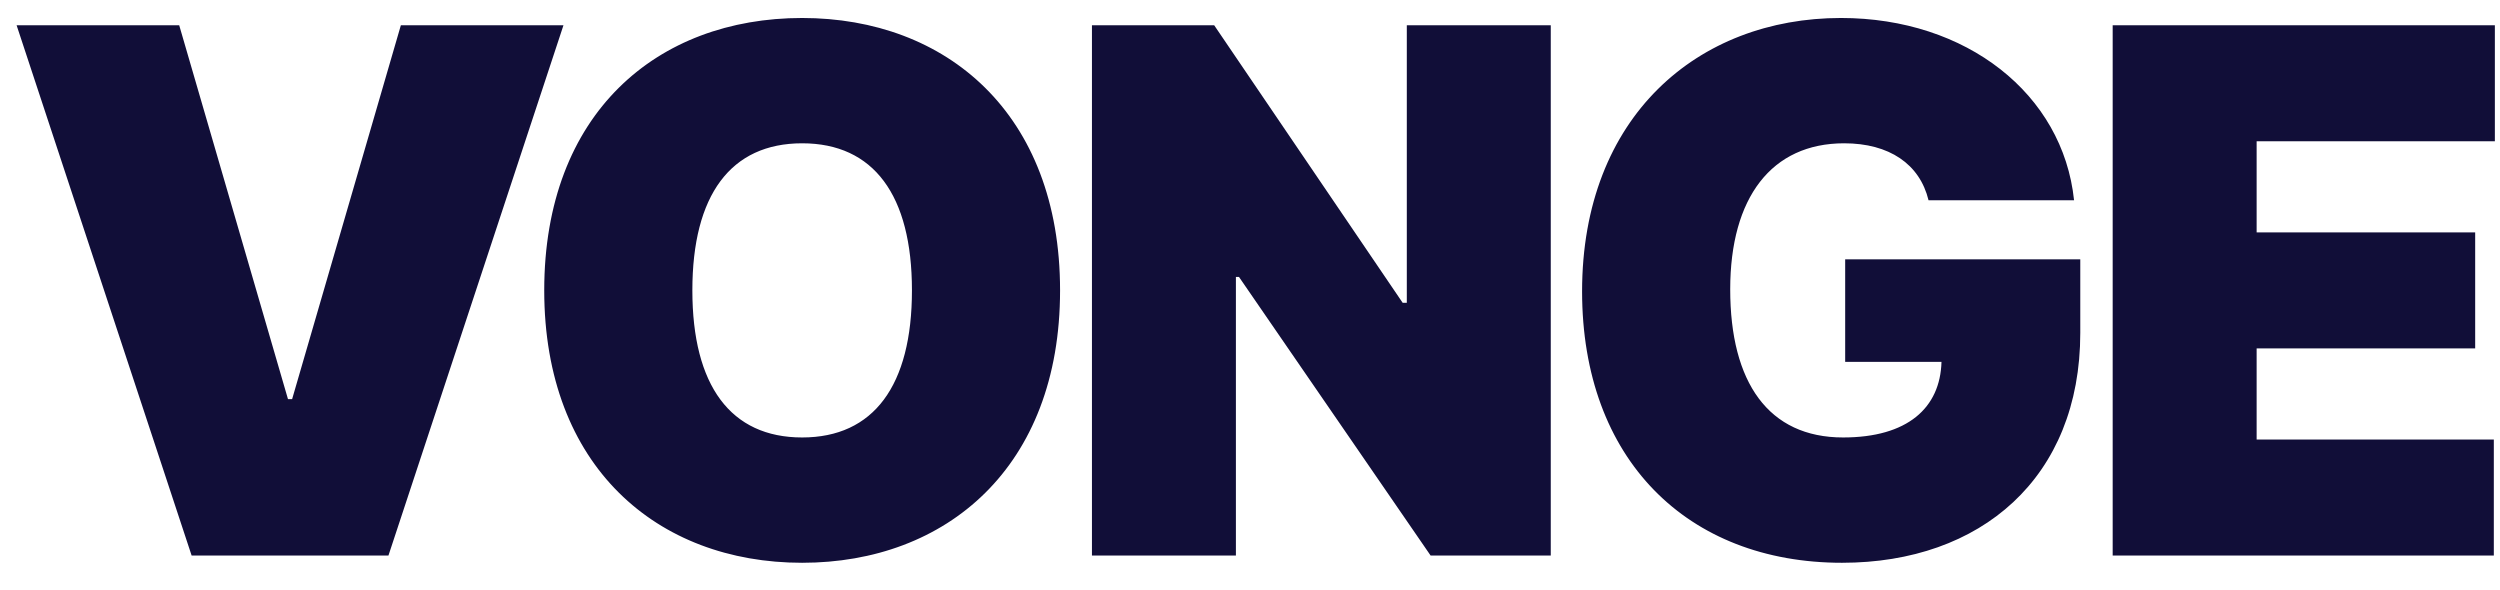
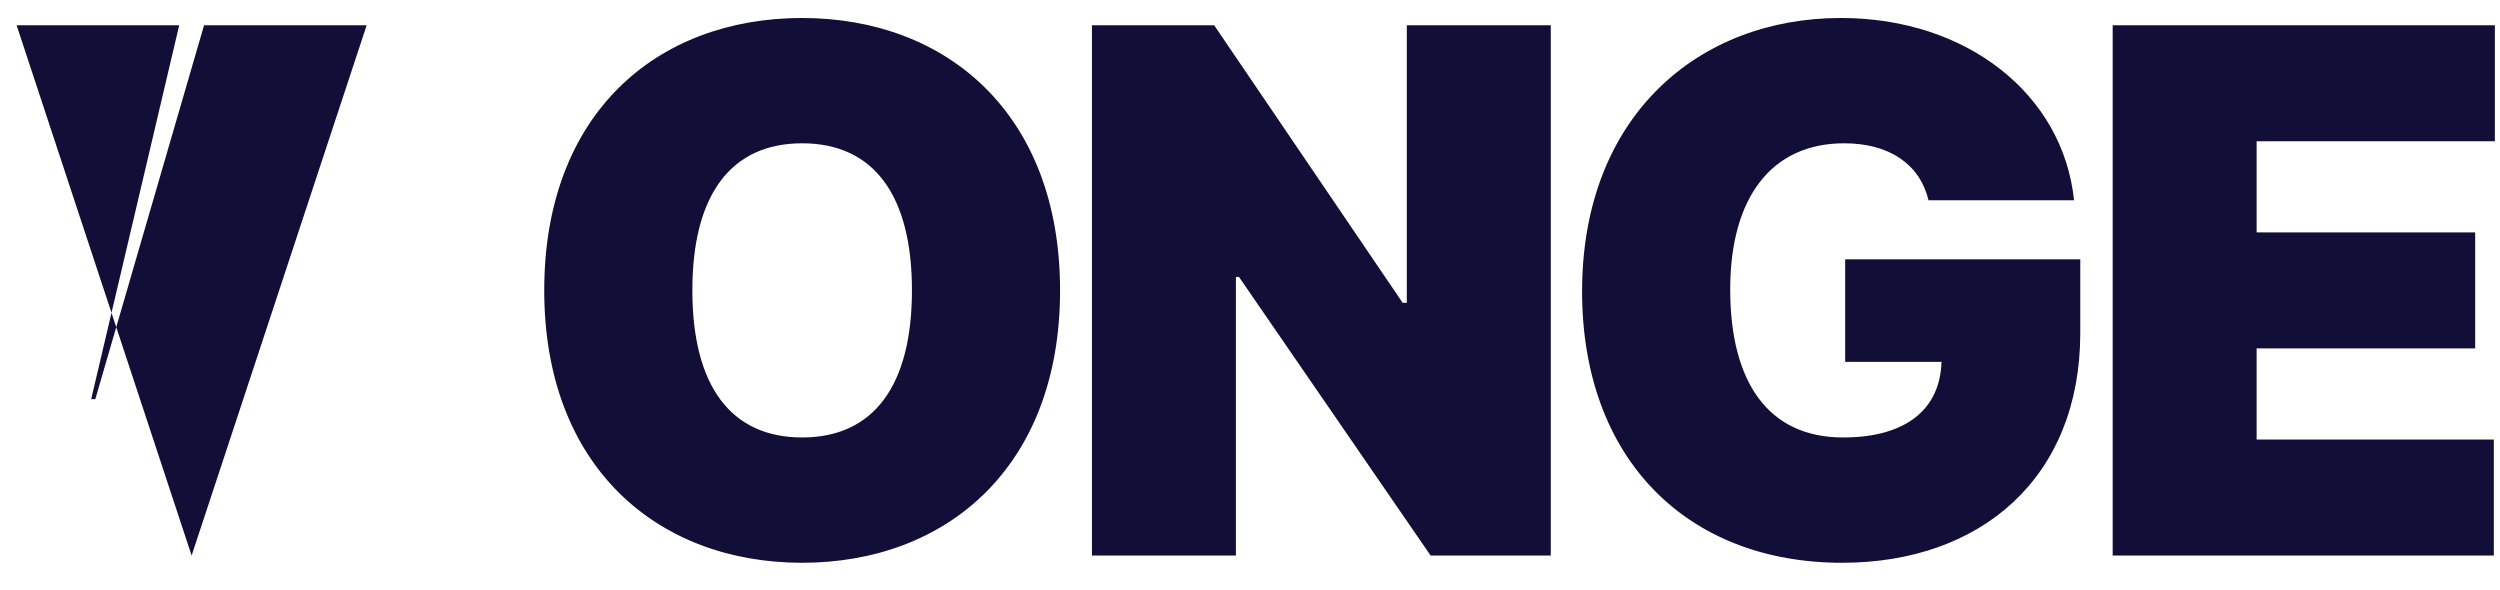
<svg xmlns="http://www.w3.org/2000/svg" fill="none" height="17" viewBox="0 0 72 17" width="72">
-   <path d="m5.161.727h-4.683l5.041 15.273h5.668l5.041-15.273h-4.683l-3.132 10.768h-.119zm25.369 7.636c0-5.101-3.281-7.845-7.428-7.845-4.176 0-7.428 2.744-7.428 7.845 0 5.071 3.251 7.845 7.428 7.845 4.146 0 7.428-2.744 7.428-7.845zm-4.266 0c0 2.744-1.104 4.236-3.162 4.236-2.058 0-3.162-1.491-3.162-4.236 0-2.744 1.104-4.236 3.162-4.236 2.058 0 3.162 1.491 3.162 4.236zm18.398-7.636h-4.146v7.994h-.119l-5.429-7.994h-3.52v15.273h4.146v-8.024h.089l5.519 8.024h3.46zm10.88 5.041h4.191c-.321-3.065-3.102-5.25-6.712-5.25-4.117 0-7.457 2.834-7.457 7.875 0 4.832 3.028 7.815 7.487 7.815 3.997 0 6.861-2.446 6.861-6.622v-2.118h-6.771v2.953h2.774c-.037 1.327-.977 2.178-2.834 2.178-2.148 0-3.251-1.581-3.251-4.266 0-2.647 1.193-4.206 3.281-4.206 1.298 0 2.178.597 2.431 1.641zm5.303 10.232h10.977v-3.341h-6.831v-2.625h6.294v-3.341h-6.294v-2.625h6.861v-3.341h-11.007z" fill="#110e38" />
+   <path d="m5.161.727h-4.683l5.041 15.273l5.041-15.273h-4.683l-3.132 10.768h-.119zm25.369 7.636c0-5.101-3.281-7.845-7.428-7.845-4.176 0-7.428 2.744-7.428 7.845 0 5.071 3.251 7.845 7.428 7.845 4.146 0 7.428-2.744 7.428-7.845zm-4.266 0c0 2.744-1.104 4.236-3.162 4.236-2.058 0-3.162-1.491-3.162-4.236 0-2.744 1.104-4.236 3.162-4.236 2.058 0 3.162 1.491 3.162 4.236zm18.398-7.636h-4.146v7.994h-.119l-5.429-7.994h-3.52v15.273h4.146v-8.024h.089l5.519 8.024h3.46zm10.88 5.041h4.191c-.321-3.065-3.102-5.25-6.712-5.25-4.117 0-7.457 2.834-7.457 7.875 0 4.832 3.028 7.815 7.487 7.815 3.997 0 6.861-2.446 6.861-6.622v-2.118h-6.771v2.953h2.774c-.037 1.327-.977 2.178-2.834 2.178-2.148 0-3.251-1.581-3.251-4.266 0-2.647 1.193-4.206 3.281-4.206 1.298 0 2.178.597 2.431 1.641zm5.303 10.232h10.977v-3.341h-6.831v-2.625h6.294v-3.341h-6.294v-2.625h6.861v-3.341h-11.007z" fill="#110e38" />
</svg>